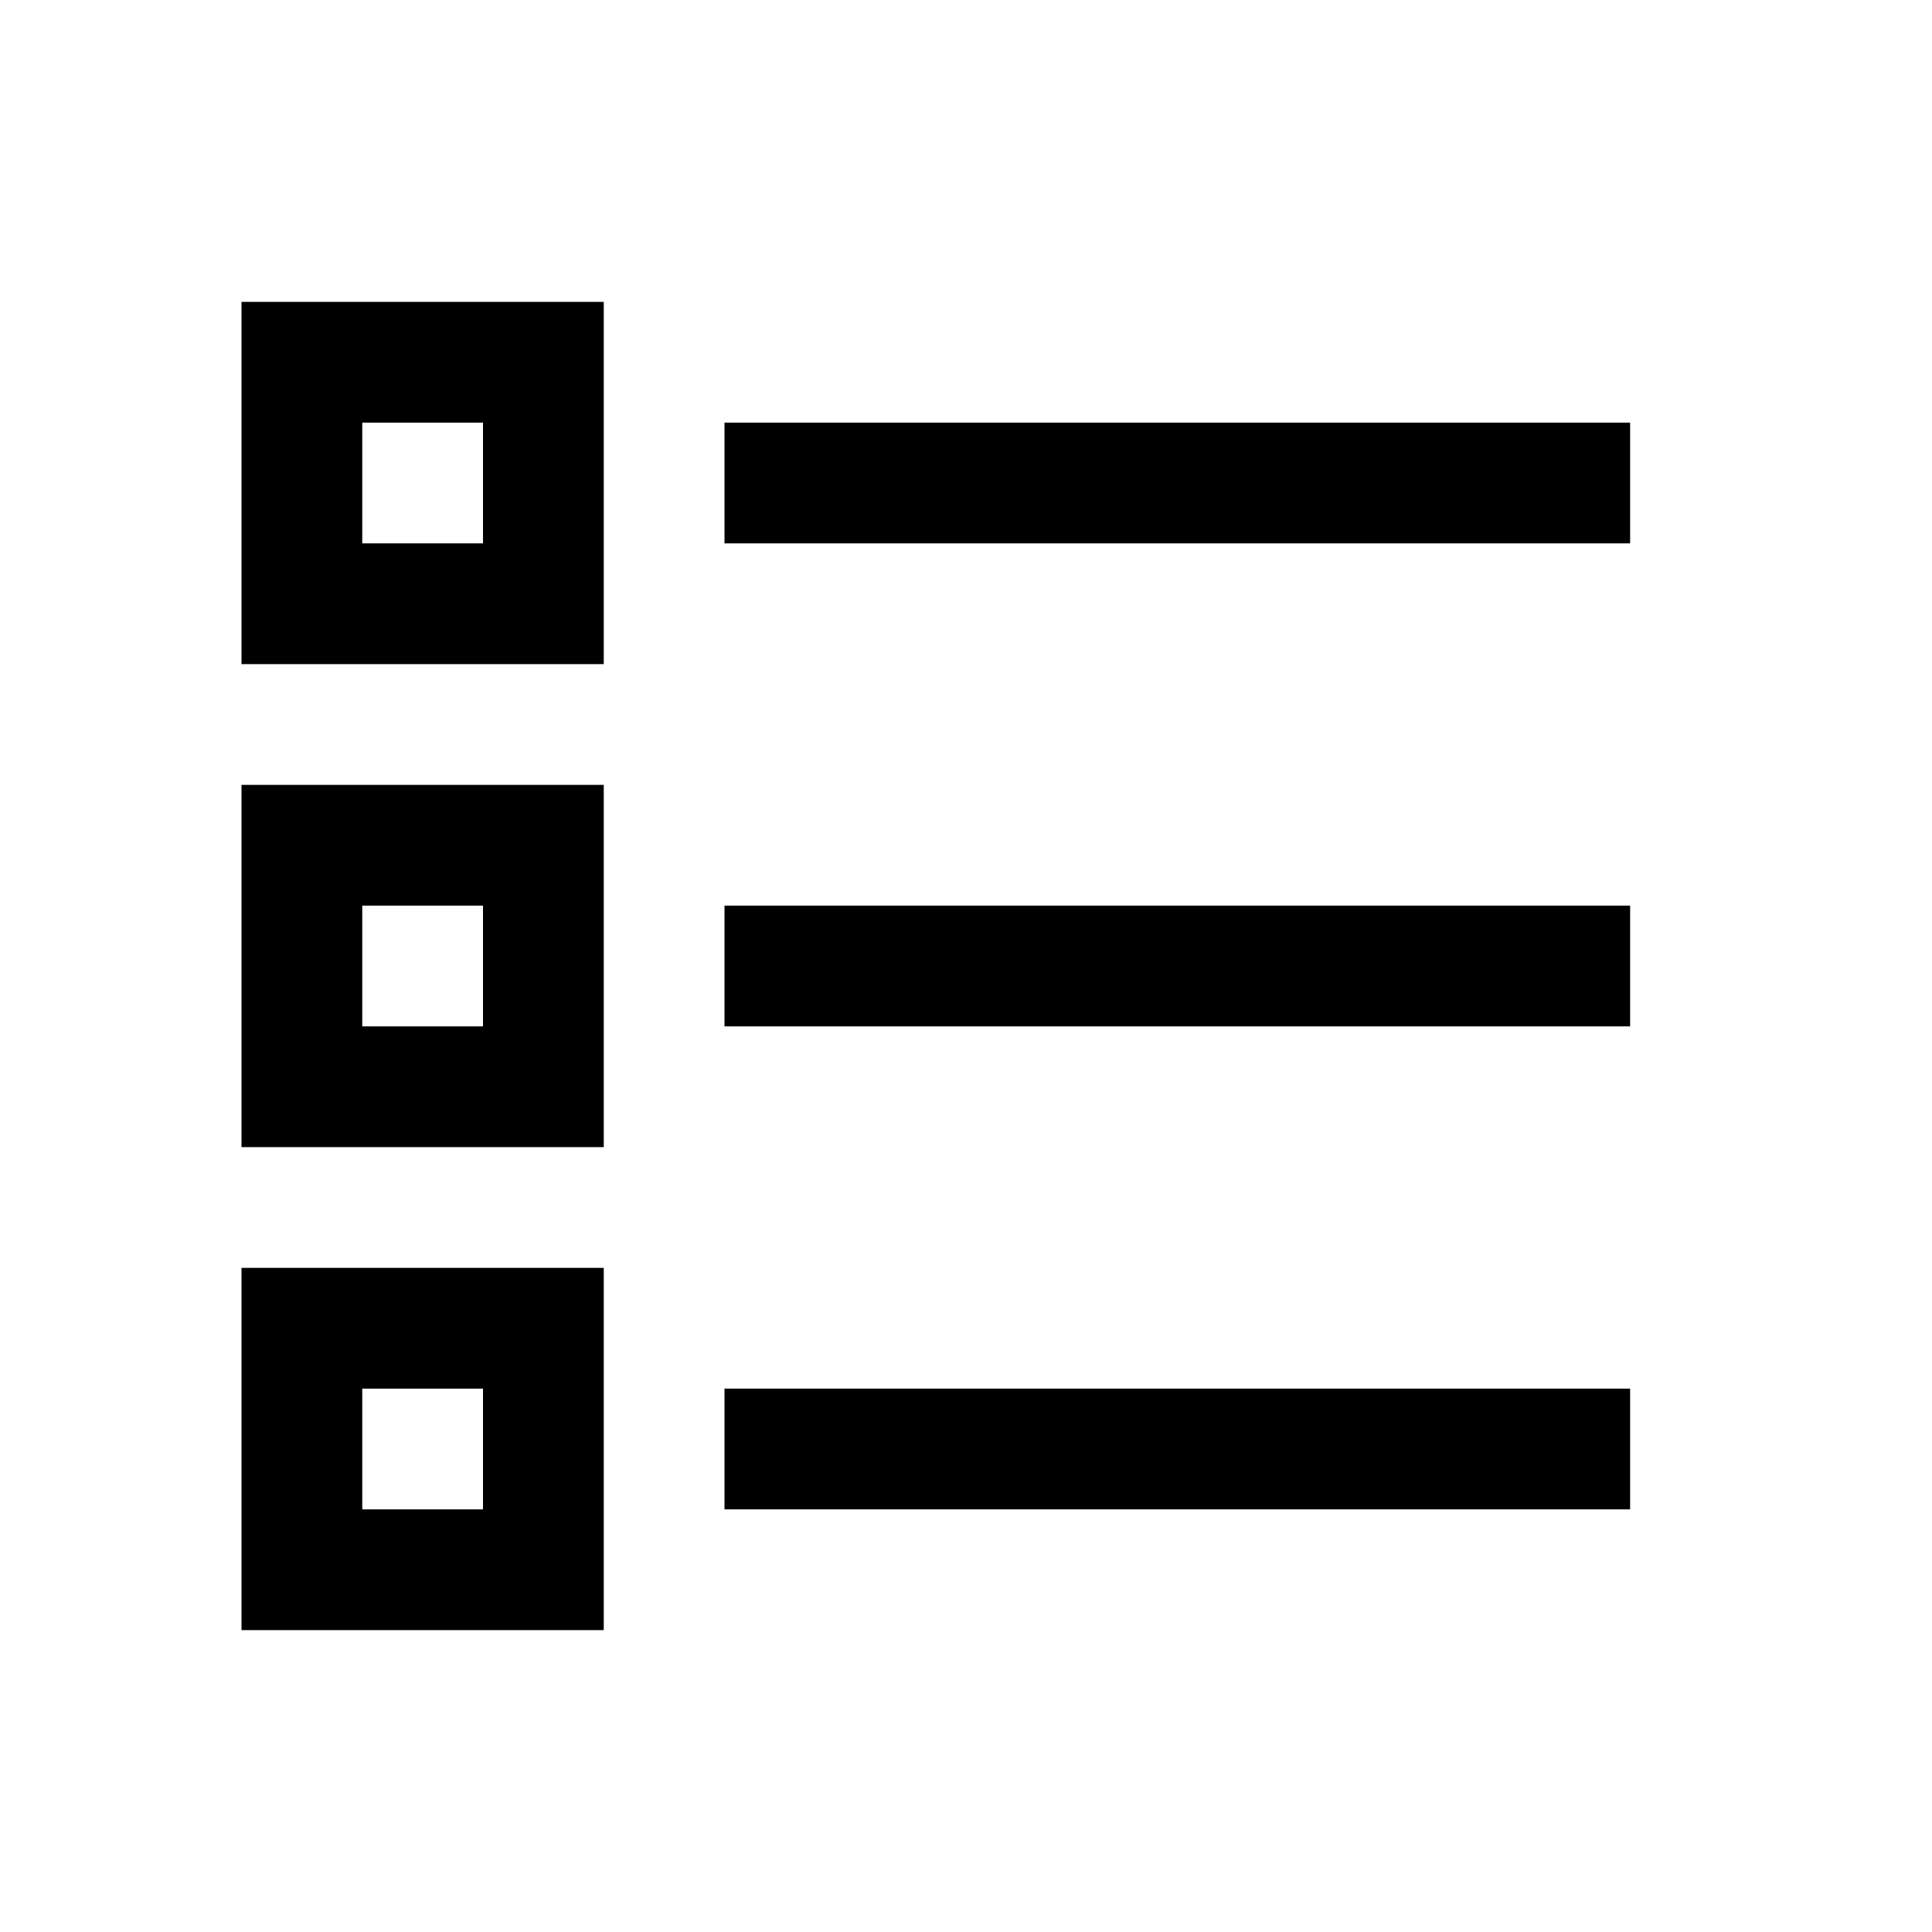
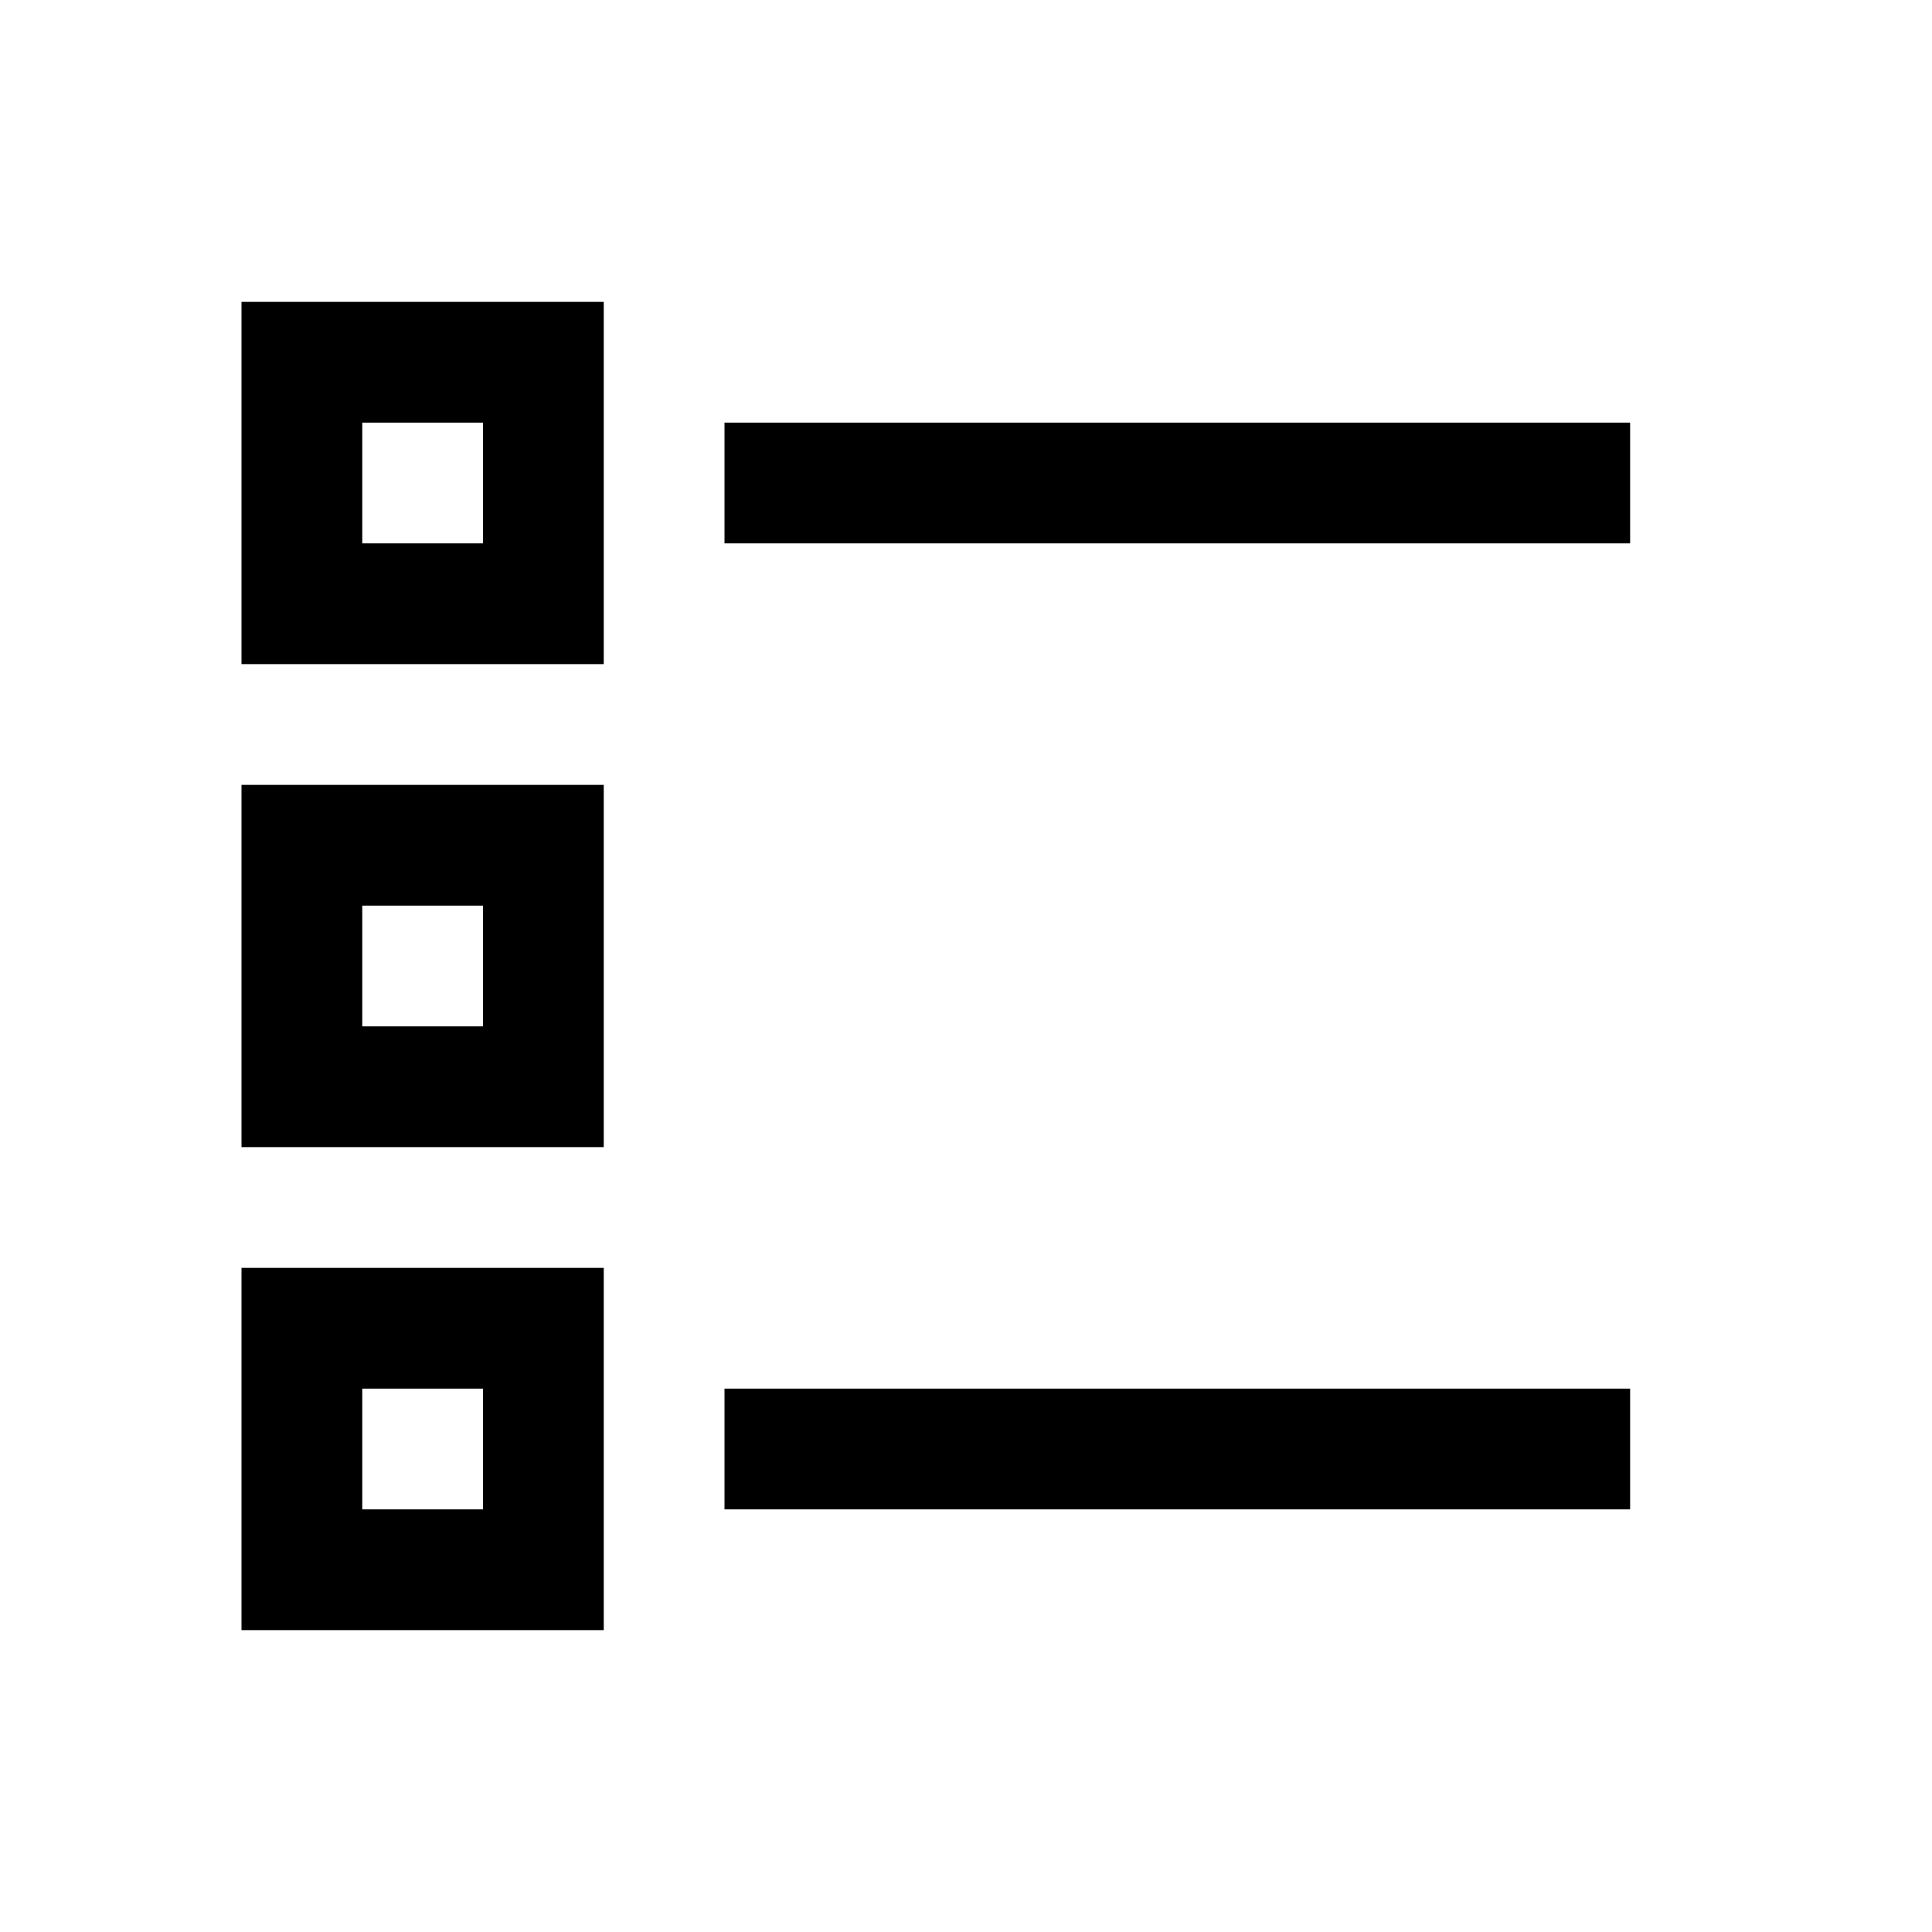
<svg xmlns="http://www.w3.org/2000/svg" version="1.1" id="Layer_1" viewBox="0 0 32 32" enable-background="new 0 0 32 32" xml:space="preserve">
-   <line fill="none" stroke="#000000" stroke-width="2" stroke-miterlimit="10" x1="12" y1="16" x2="27" y2="16" />
  <rect x="5" y="14" fill="none" stroke="#000000" stroke-width="2" stroke-miterlimit="10" width="4" height="4" />
  <line fill="none" stroke="#000000" stroke-width="2" stroke-miterlimit="10" x1="12" y1="8" x2="27" y2="8" />
  <rect x="5" y="6" fill="none" stroke="#000000" stroke-width="2" stroke-miterlimit="10" width="4" height="4" />
  <line fill="none" stroke="#000000" stroke-width="2" stroke-miterlimit="10" x1="12" y1="24" x2="27" y2="24" />
  <rect x="5" y="22" fill="none" stroke="#000000" stroke-width="2" stroke-miterlimit="10" width="4" height="4" />
</svg>